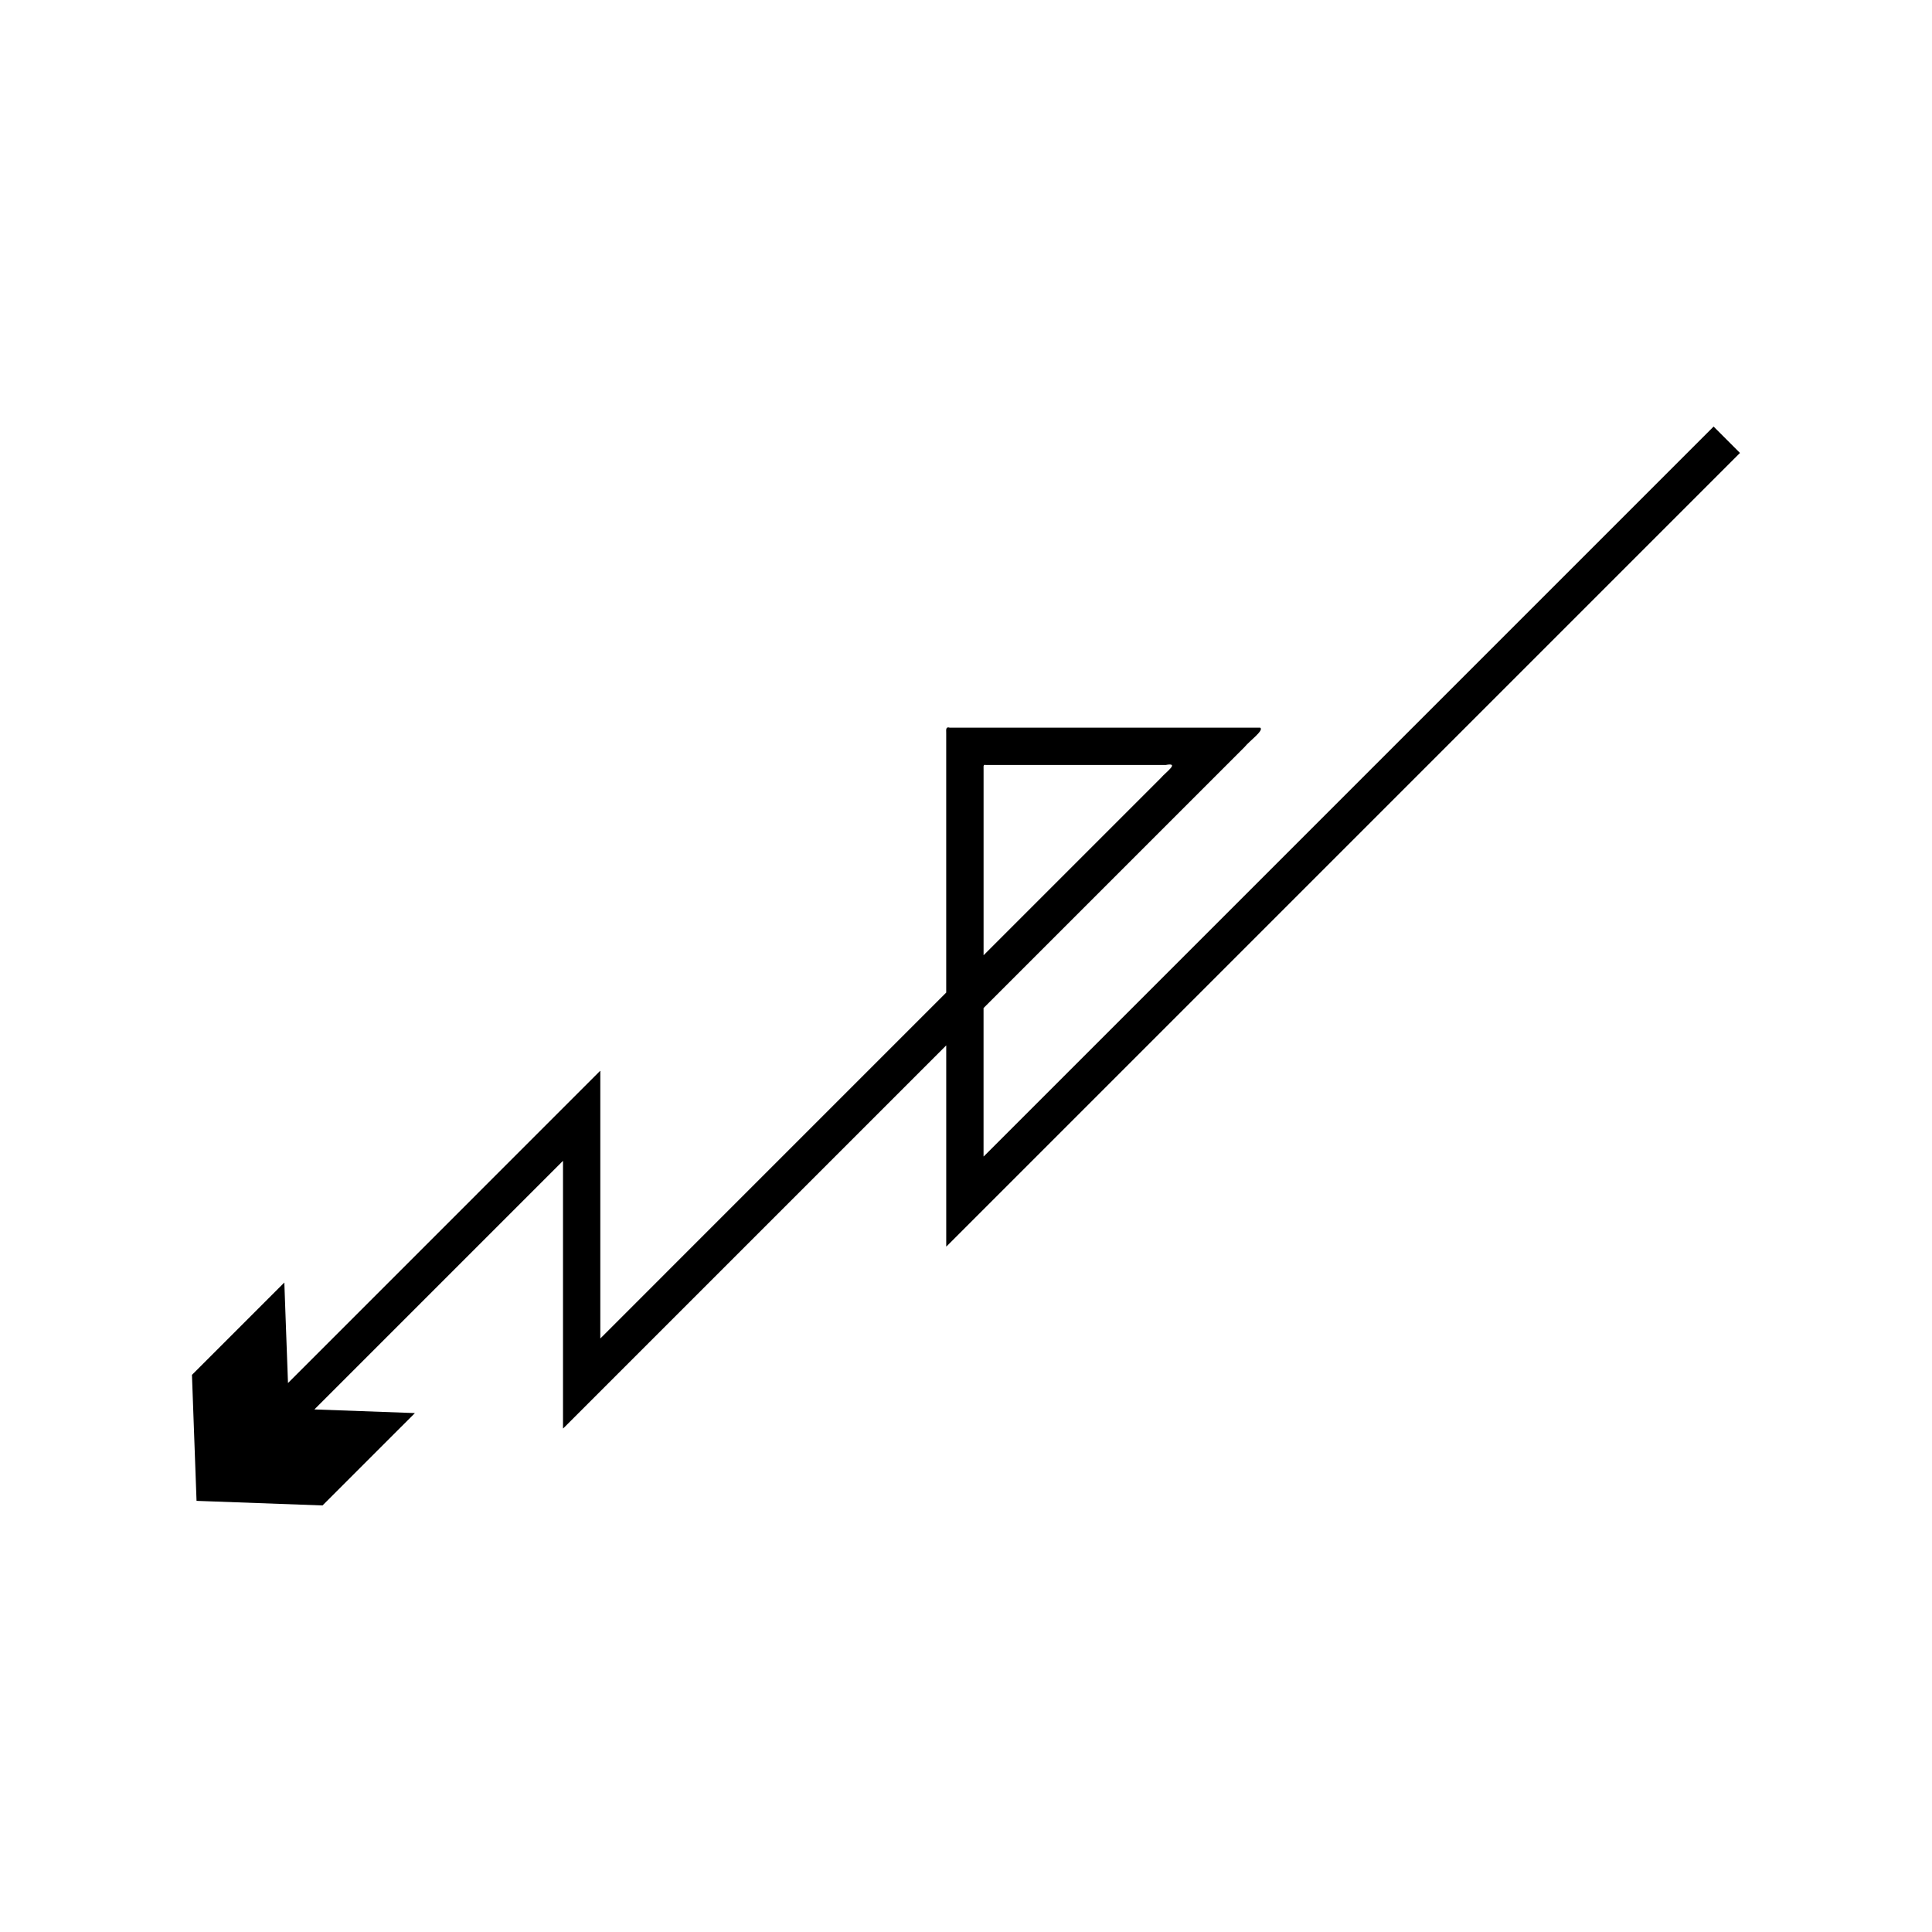
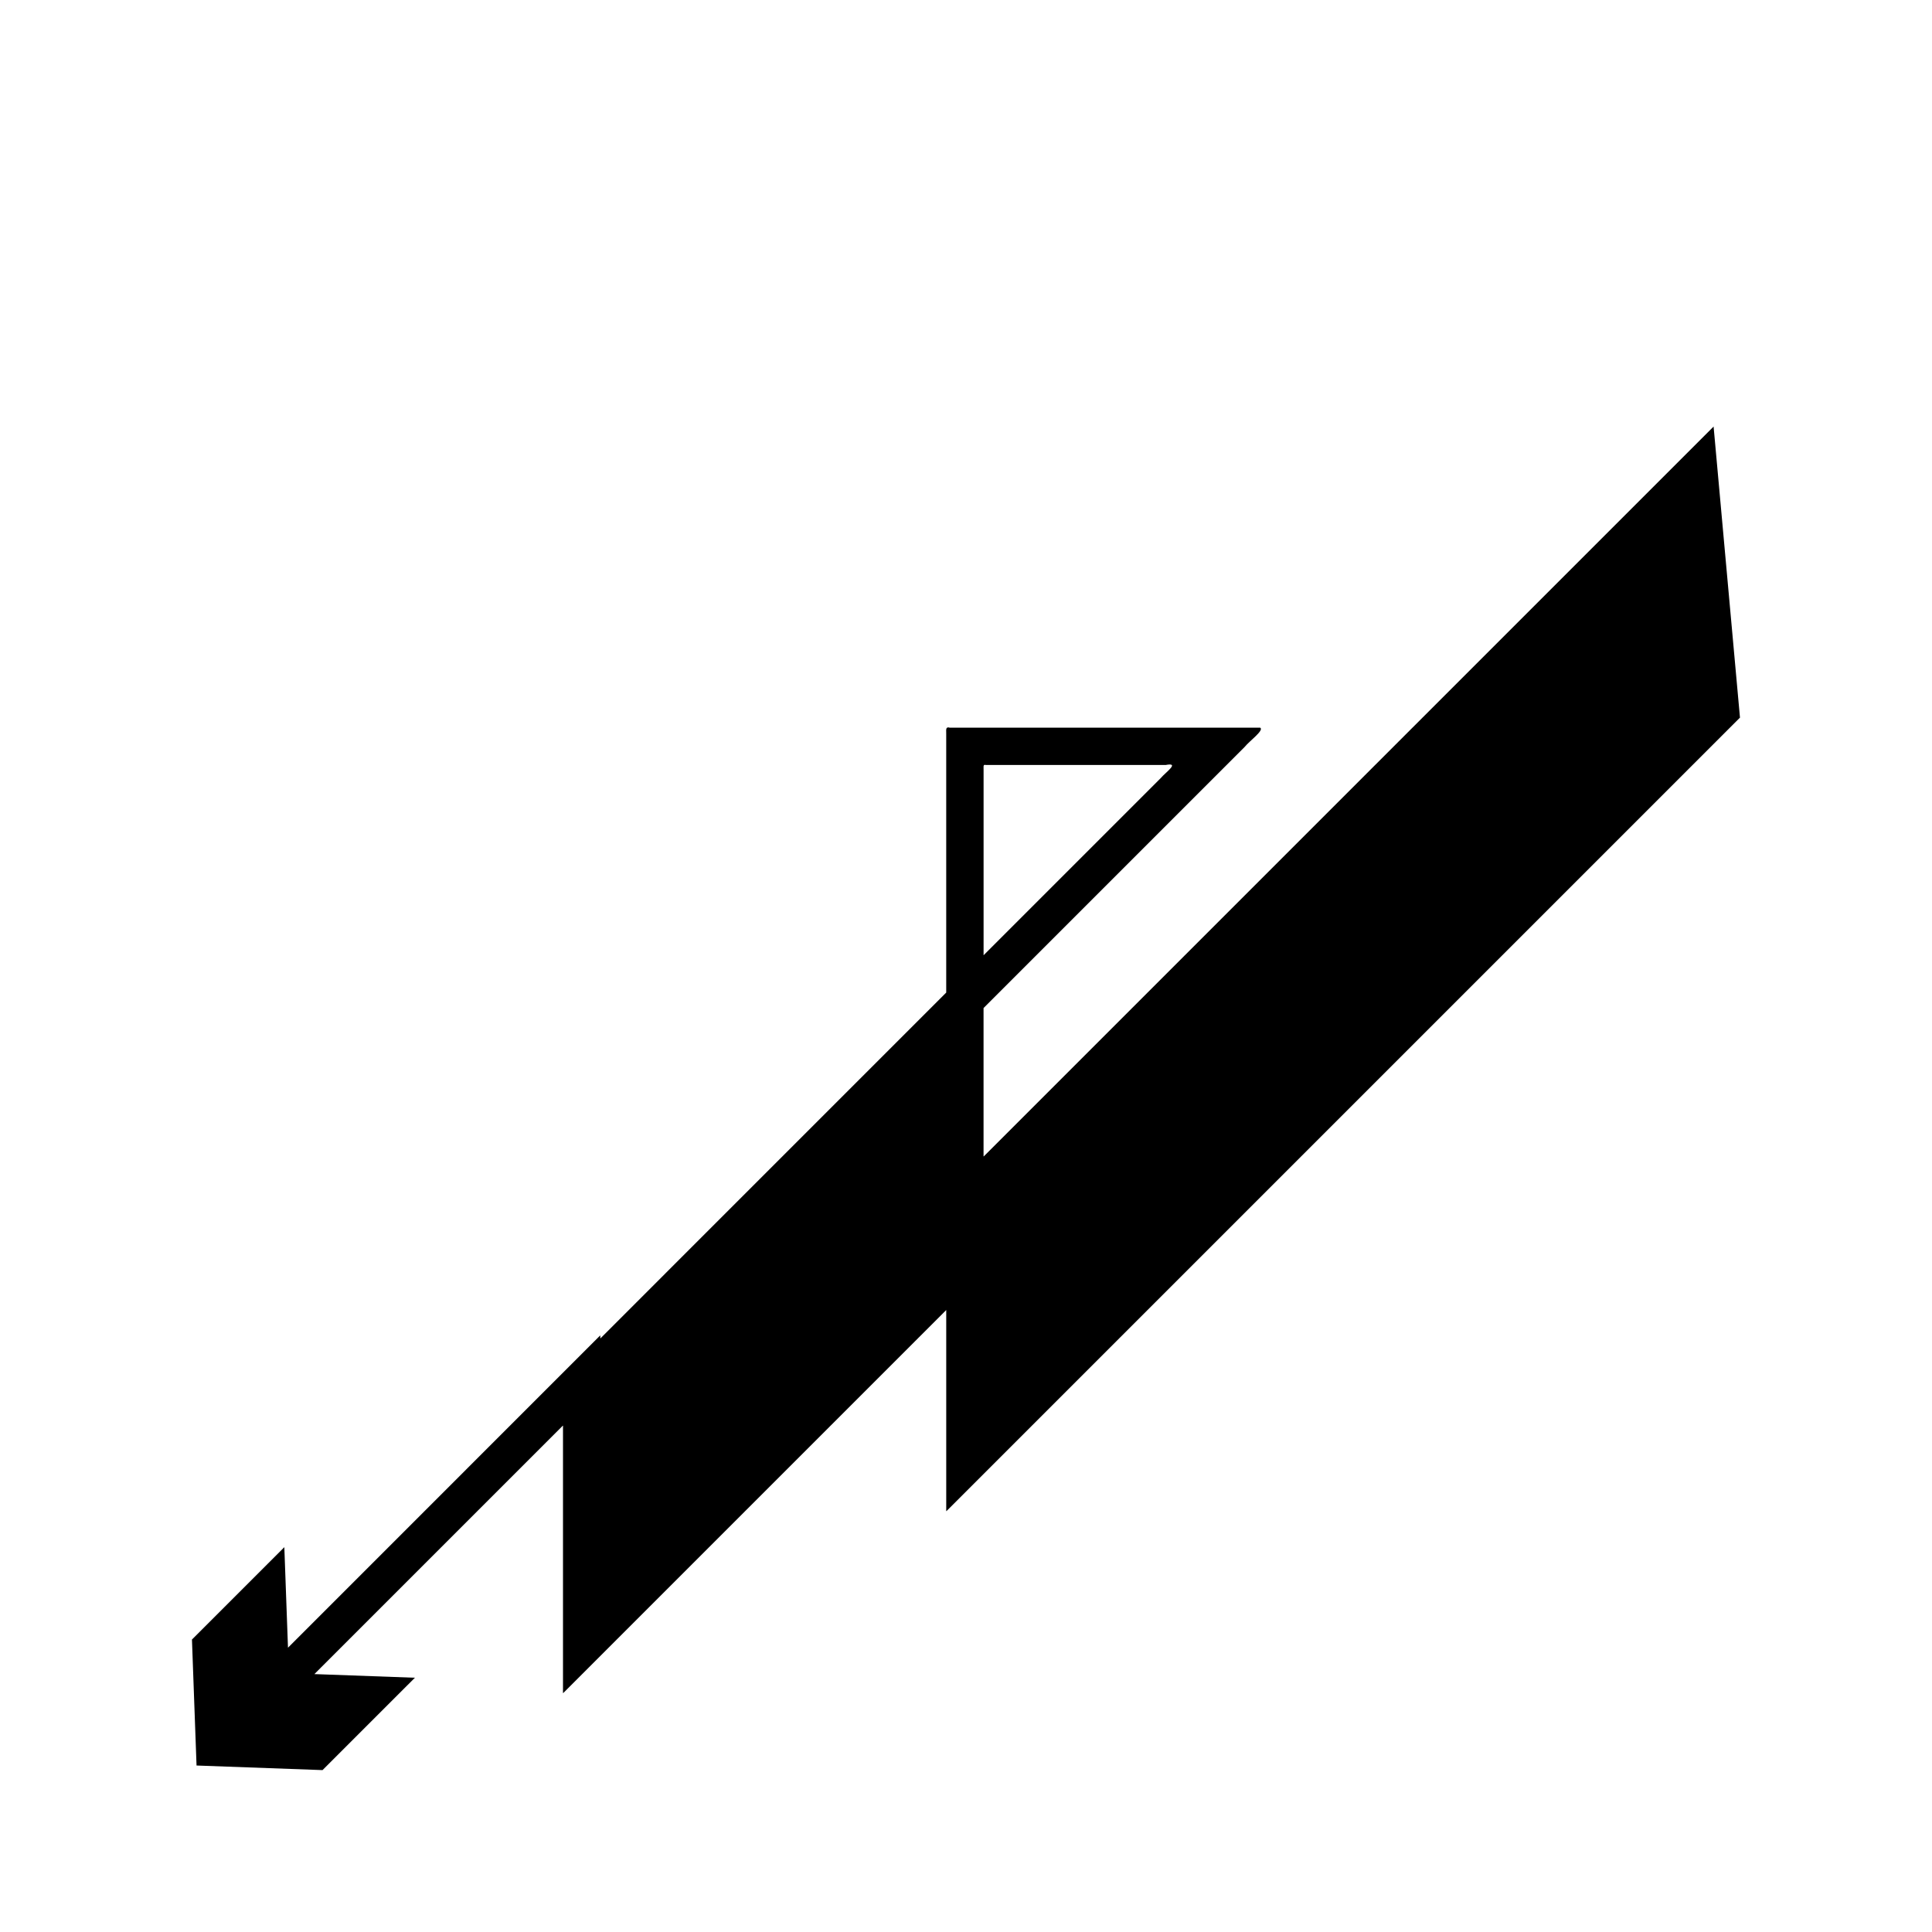
<svg xmlns="http://www.w3.org/2000/svg" fill="#000000" width="800px" height="800px" version="1.1" viewBox="144 144 512 512">
-   <path d="m598.12 257.04-193.23 193.23c-0.125 0.121-0.293 0.352-0.238 0.043v-39.172l69.156-69.156c1.391-1.715 5.199-4.391 4.176-5.141h-82.285c-1.305-0.398-0.867 0.949-0.941 1.785v68.414l-71.922 71.922-10.129 10.133-9.496 9.496c-0.148 0.223-0.129-0.012-0.125-0.215v-70.137c-0.023-0.137 0.055-0.488-0.055-0.445l-1.43 1.43-58.973 58.98-22.309 22.309-0.969-26.637-15.941 15.941-8.539 8.535 1.215 33.387 33.387 1.215 8.535-8.535 15.945-15.941-26.637-0.969 65.848-65.848c0.07-0.008 0.02 0.32 0.035 0.465v70.133c-0.008 0.207-0.035 0.449 0.188 0.152l6.676-6.676 7.629-7.633 87.07-87.07v53.055c-0.082 0.461 0.176 0.113 0.359-0.066l209.99-209.99zm-192.84 89.691h47.617c3.91-0.758 0.039 1.898-1.234 3.414l-47.004 47.004v-49.23c0.043-0.559-0.246-1.449 0.621-1.188z" />
+   <path d="m598.12 257.04-193.23 193.23c-0.125 0.121-0.293 0.352-0.238 0.043v-39.172l69.156-69.156c1.391-1.715 5.199-4.391 4.176-5.141h-82.285c-1.305-0.398-0.867 0.949-0.941 1.785v68.414l-71.922 71.922-10.129 10.133-9.496 9.496c-0.148 0.223-0.129-0.012-0.125-0.215c-0.023-0.137 0.055-0.488-0.055-0.445l-1.43 1.43-58.973 58.98-22.309 22.309-0.969-26.637-15.941 15.941-8.539 8.535 1.215 33.387 33.387 1.215 8.535-8.535 15.945-15.941-26.637-0.969 65.848-65.848c0.07-0.008 0.02 0.32 0.035 0.465v70.133c-0.008 0.207-0.035 0.449 0.188 0.152l6.676-6.676 7.629-7.633 87.07-87.07v53.055c-0.082 0.461 0.176 0.113 0.359-0.066l209.99-209.99zm-192.84 89.691h47.617c3.91-0.758 0.039 1.898-1.234 3.414l-47.004 47.004v-49.23c0.043-0.559-0.246-1.449 0.621-1.188z" />
</svg>